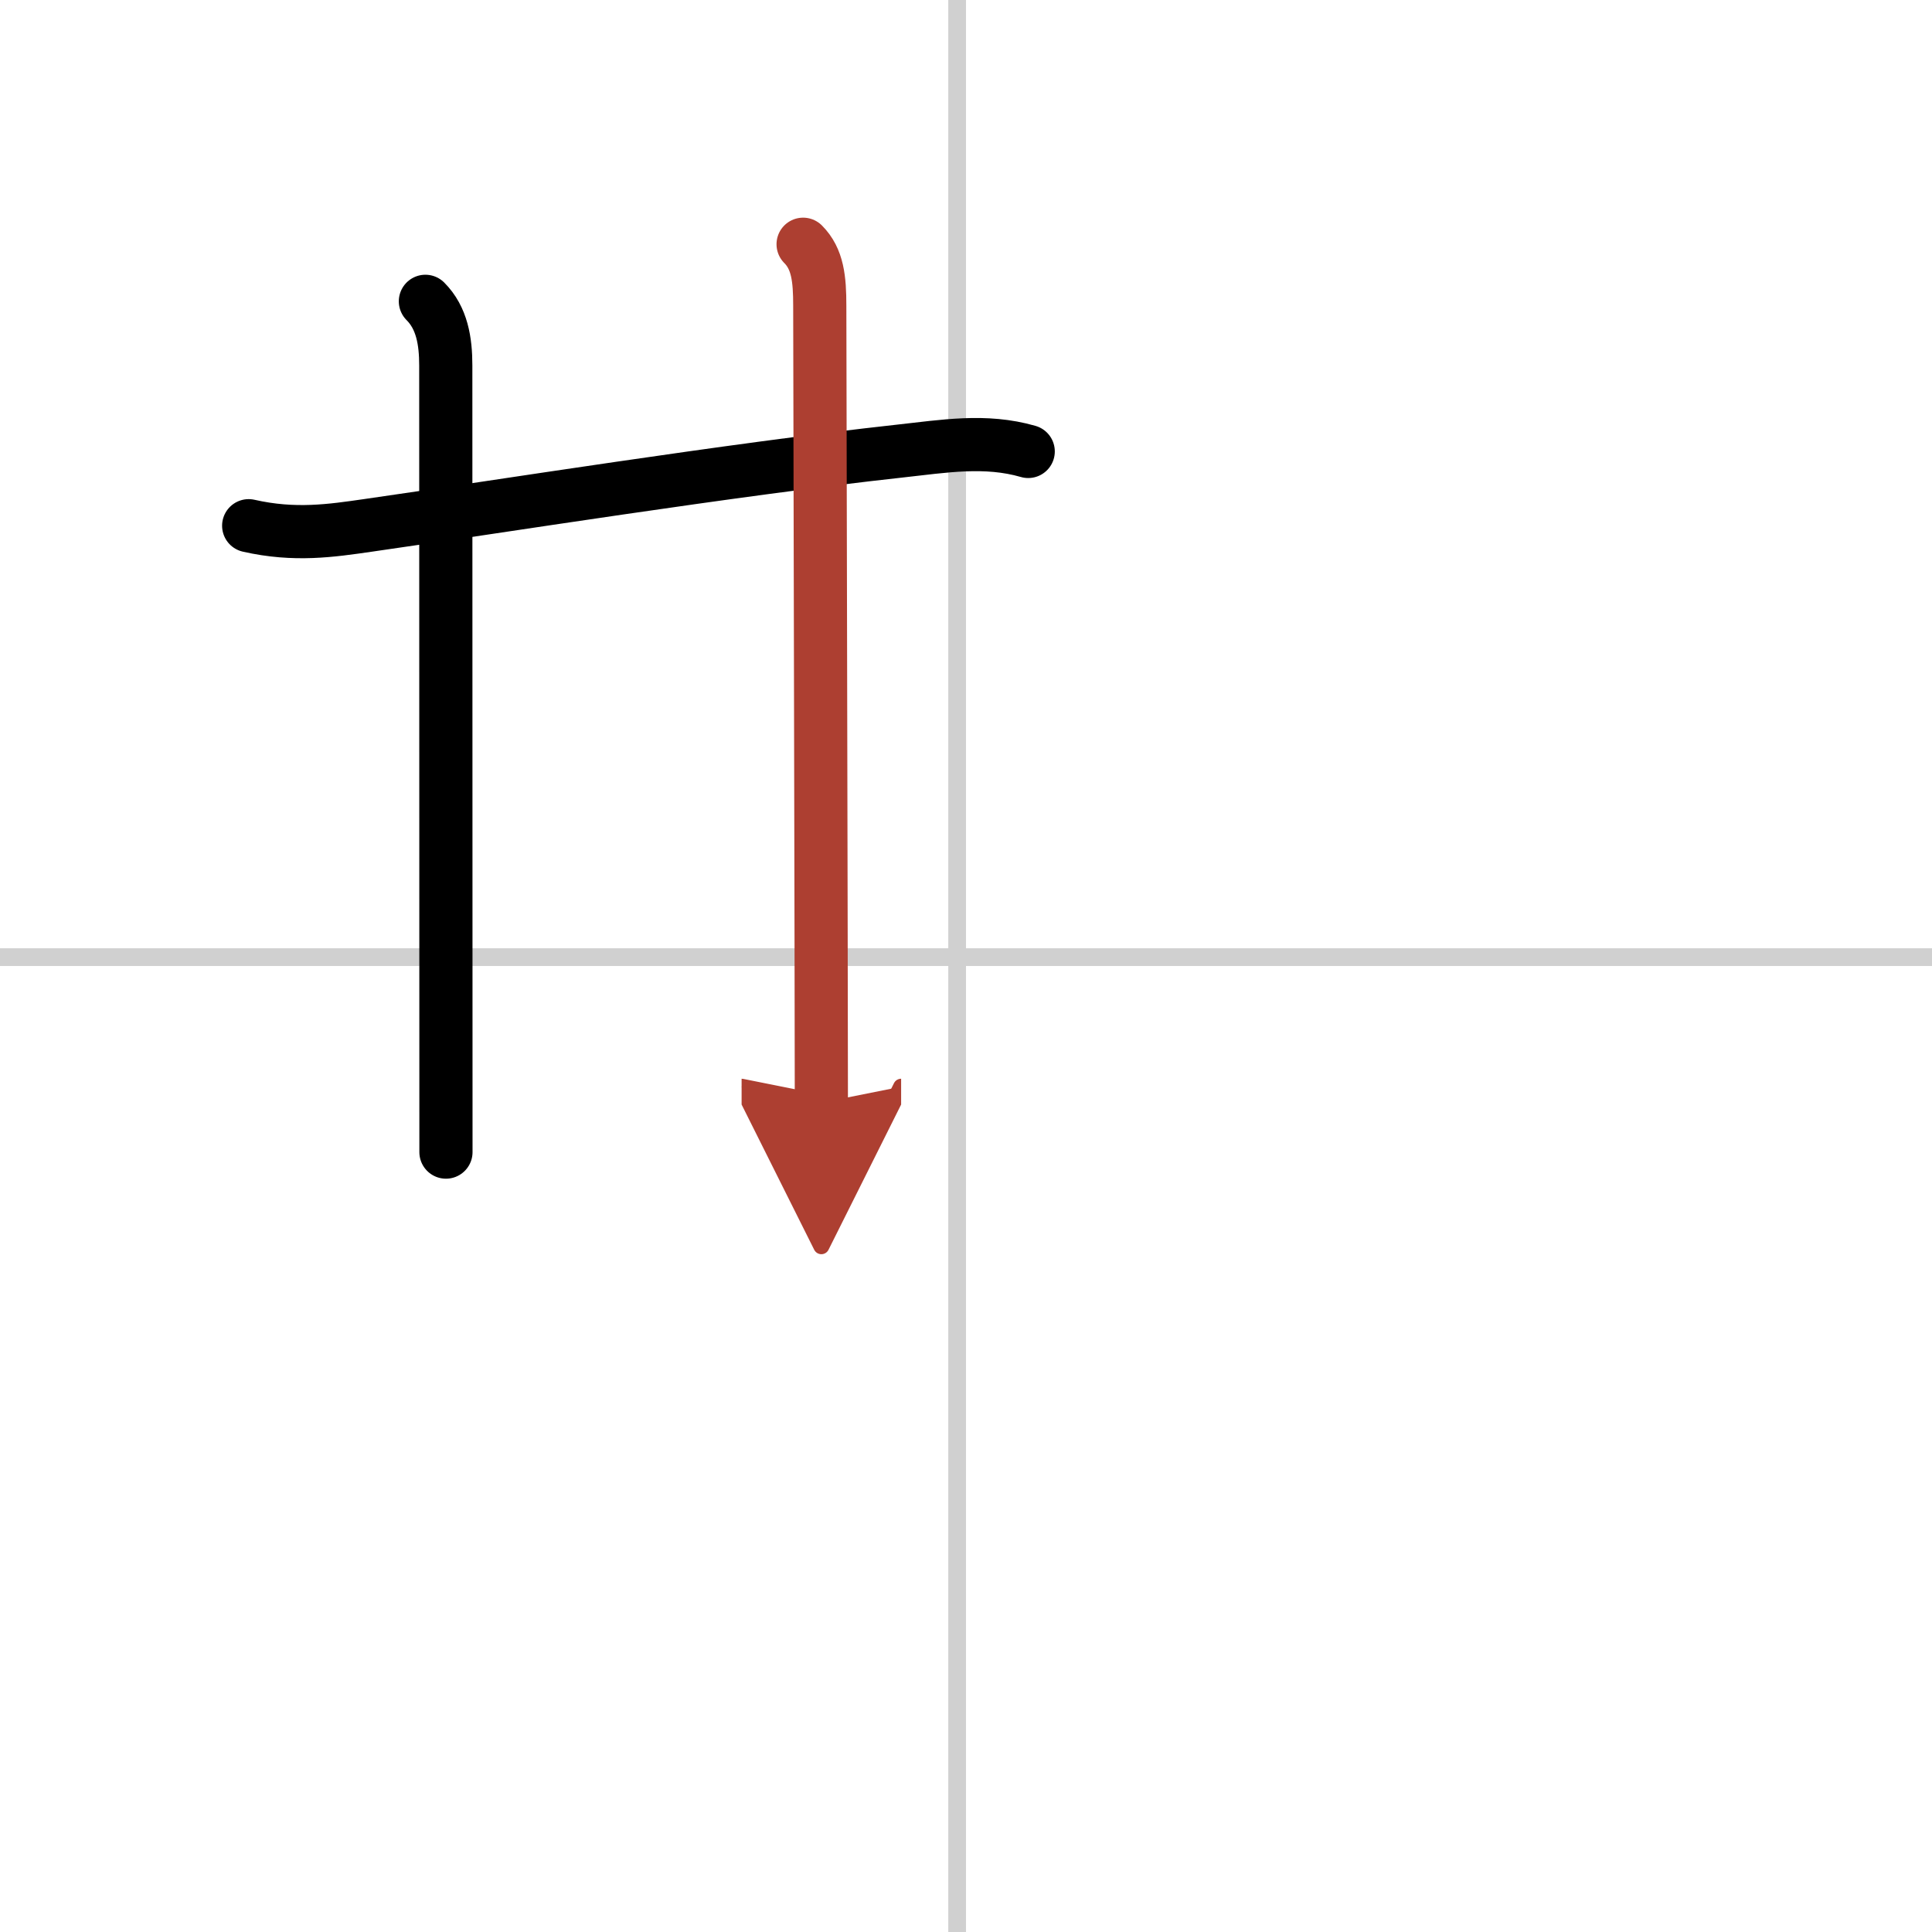
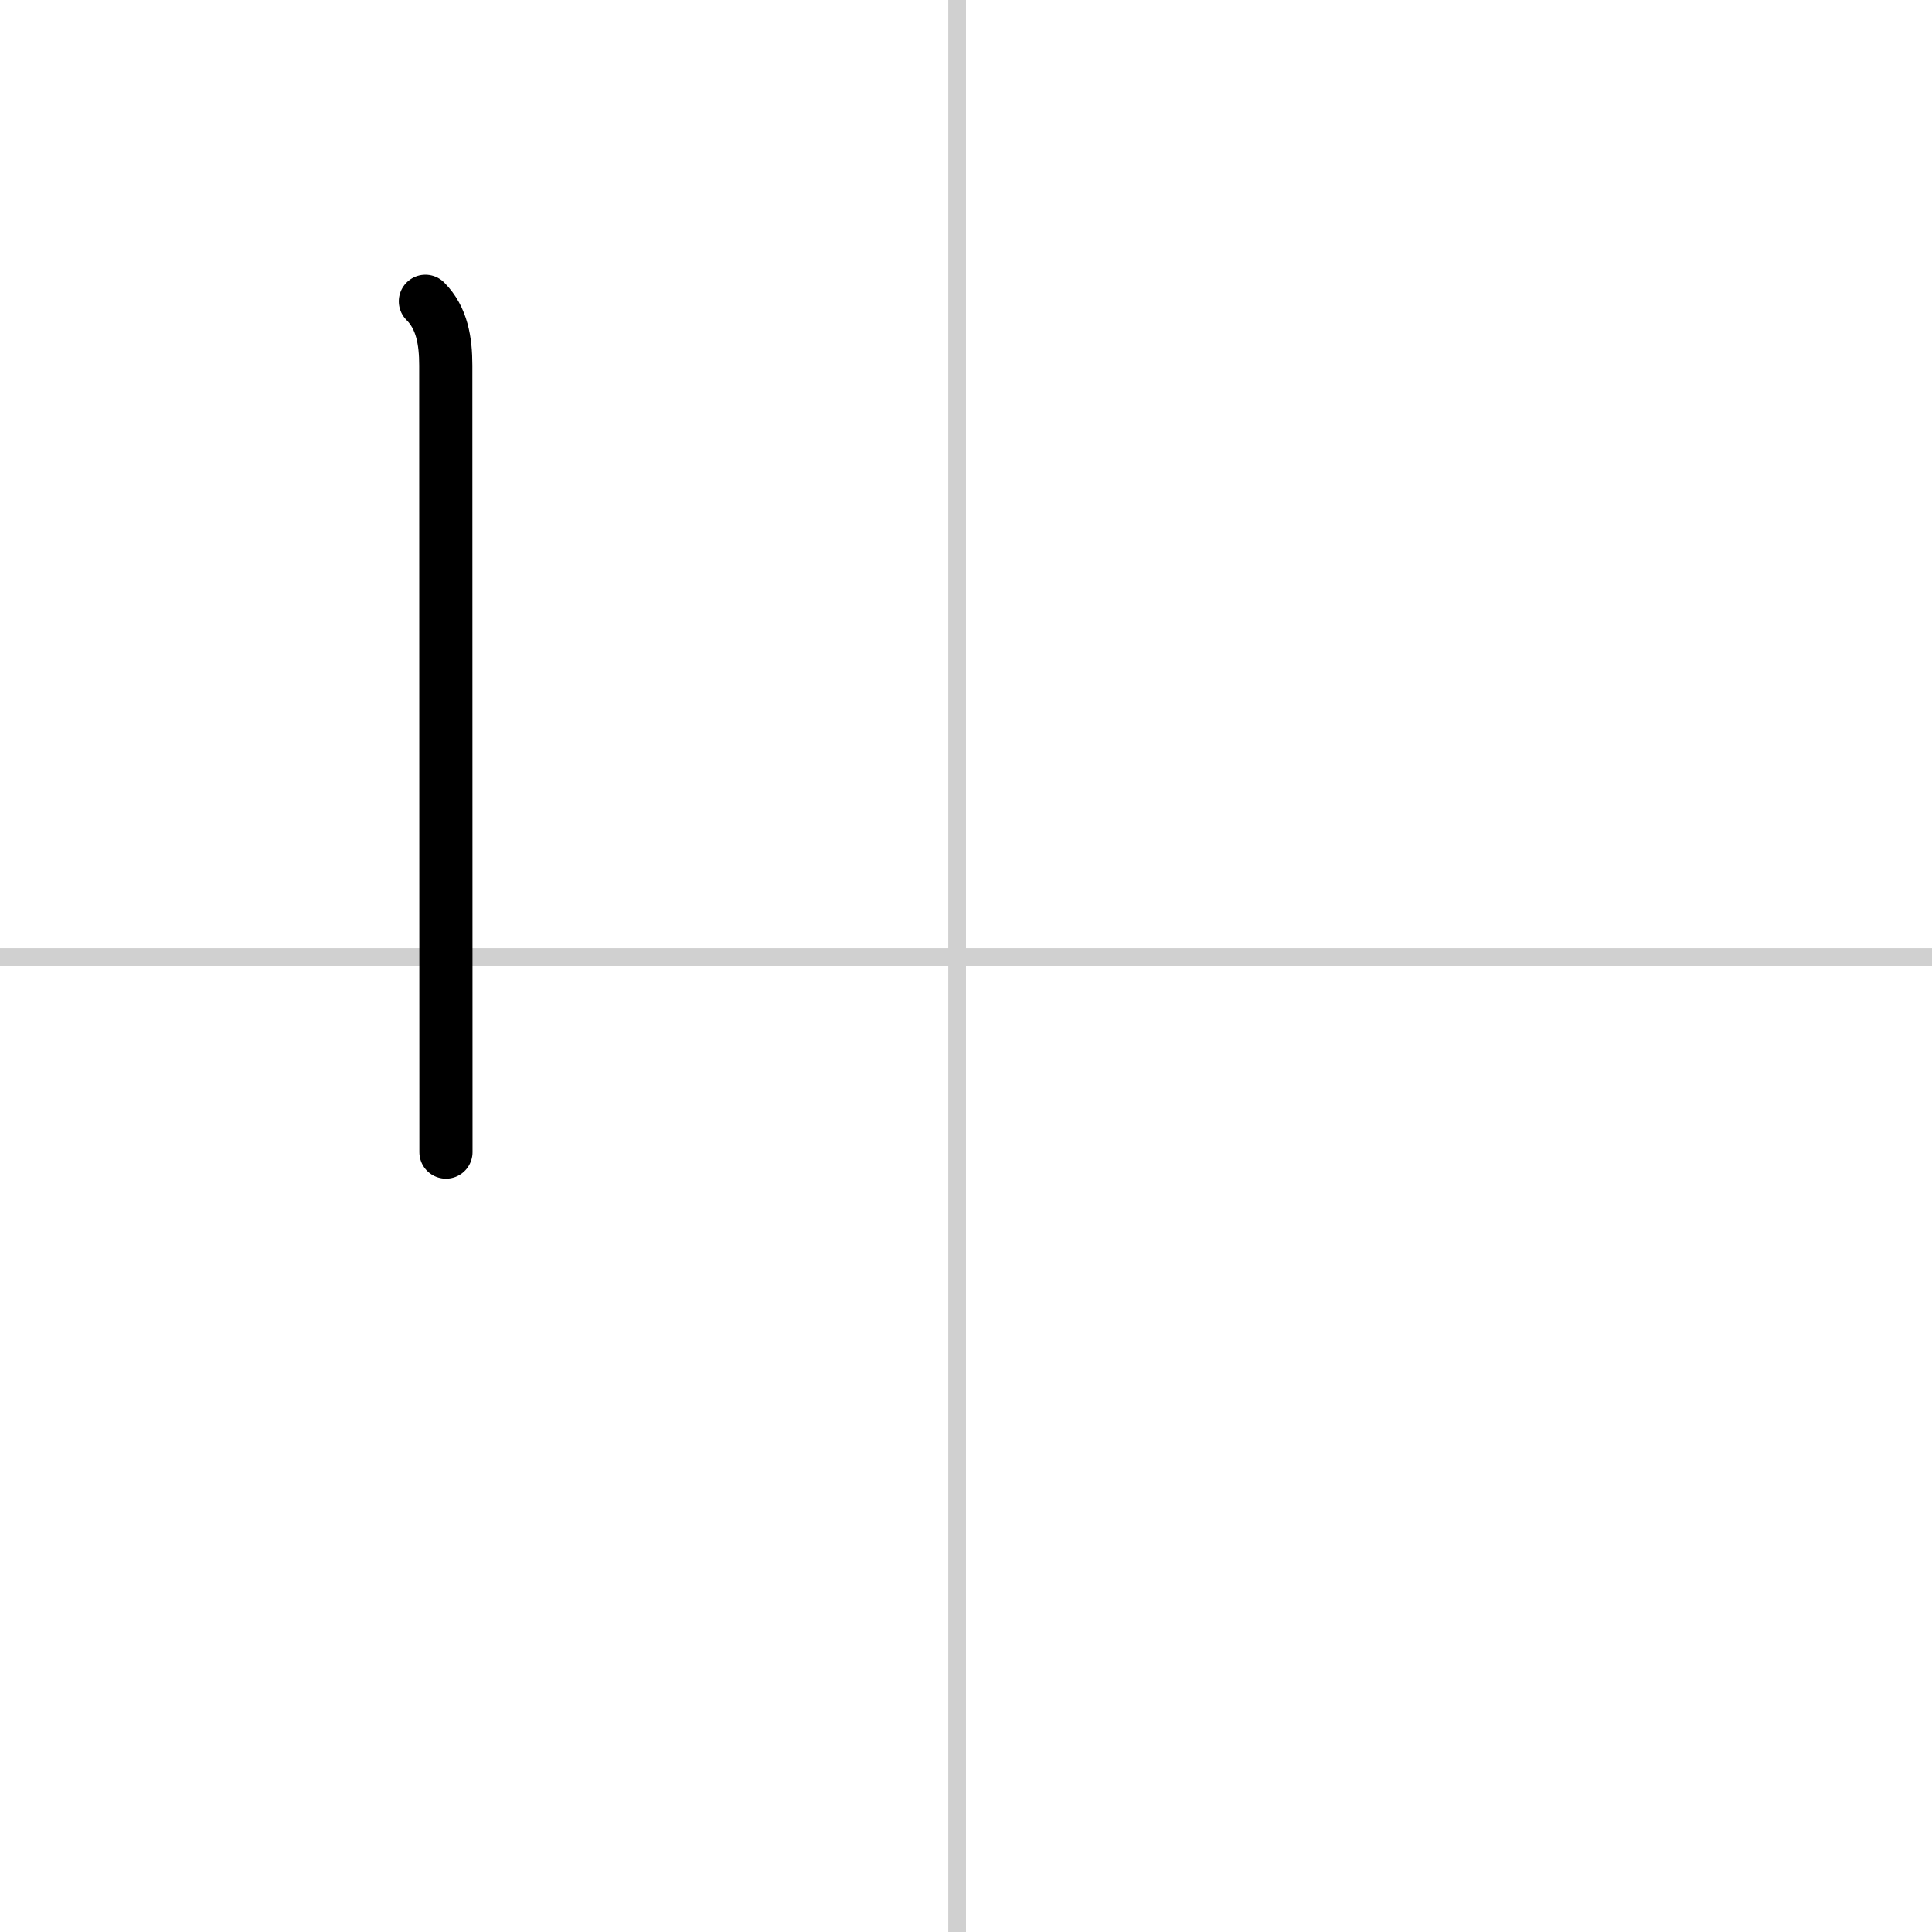
<svg xmlns="http://www.w3.org/2000/svg" width="400" height="400" viewBox="0 0 109 109">
  <defs>
    <marker id="a" markerWidth="4" orient="auto" refX="1" refY="5" viewBox="0 0 10 10">
-       <polyline points="0 0 10 5 0 10 1 5" fill="#ad3f31" stroke="#ad3f31" />
-     </marker>
+       </marker>
  </defs>
  <g fill="none" stroke="#000" stroke-linecap="round" stroke-linejoin="round" stroke-width="3">
    <rect width="100%" height="100%" fill="#fff" stroke="#fff" />
    <line x1="54" x2="54" y2="109" stroke="#d0d0d0" stroke-width="1" />
    <line x2="109" y1="54" y2="54" stroke="#d0d0d0" stroke-width="1" />
-     <path d="m14.03 29.66c2.6 0.59 4.66 0.28 6.74-0.02 7.48-1.07 20.34-3.13 29.99-4.19 2.47-0.27 4.83-0.68 7.25 0.02" />
    <path d="M24,17c0.94,0.94,1.15,2.25,1.15,3.62S25.16,59.75,25.16,65" />
-     <path d="m45.31 13.78c0.83 0.83 0.94 1.97 0.94 3.47s0.09 39.38 0.09 44.96" marker-end="url(#a)" stroke="#ad3f31" />
  </g>
</svg>